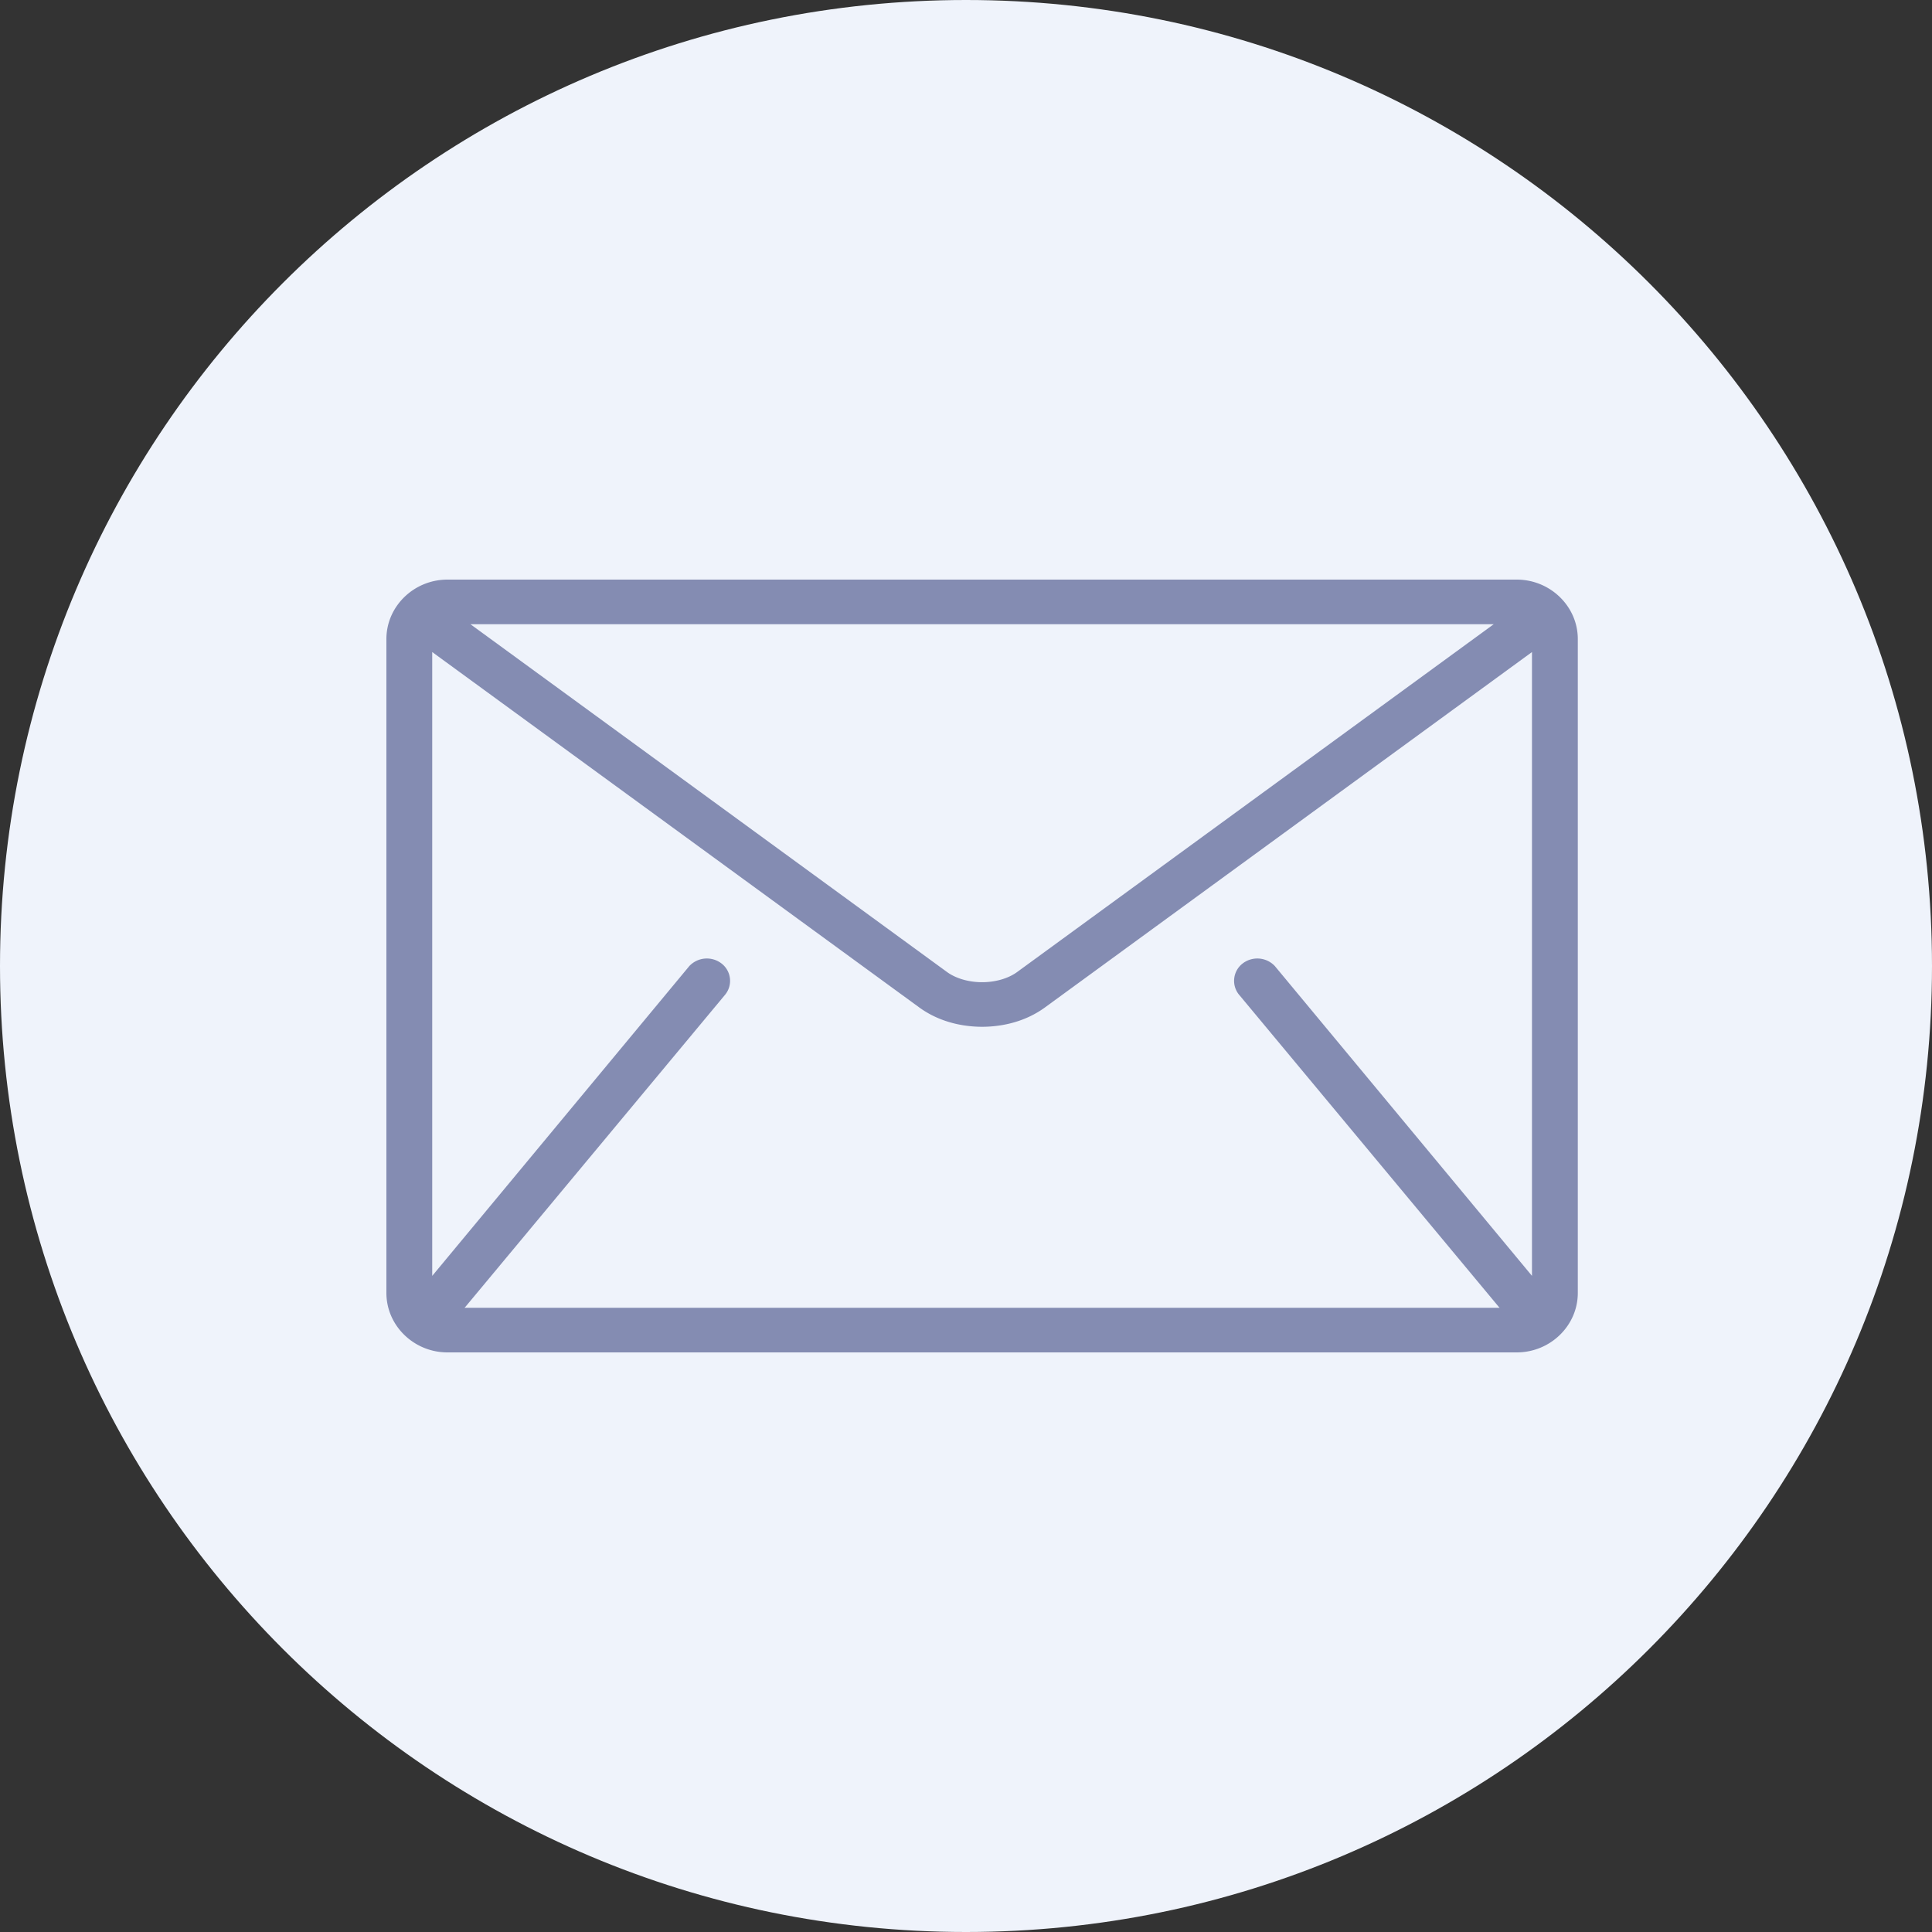
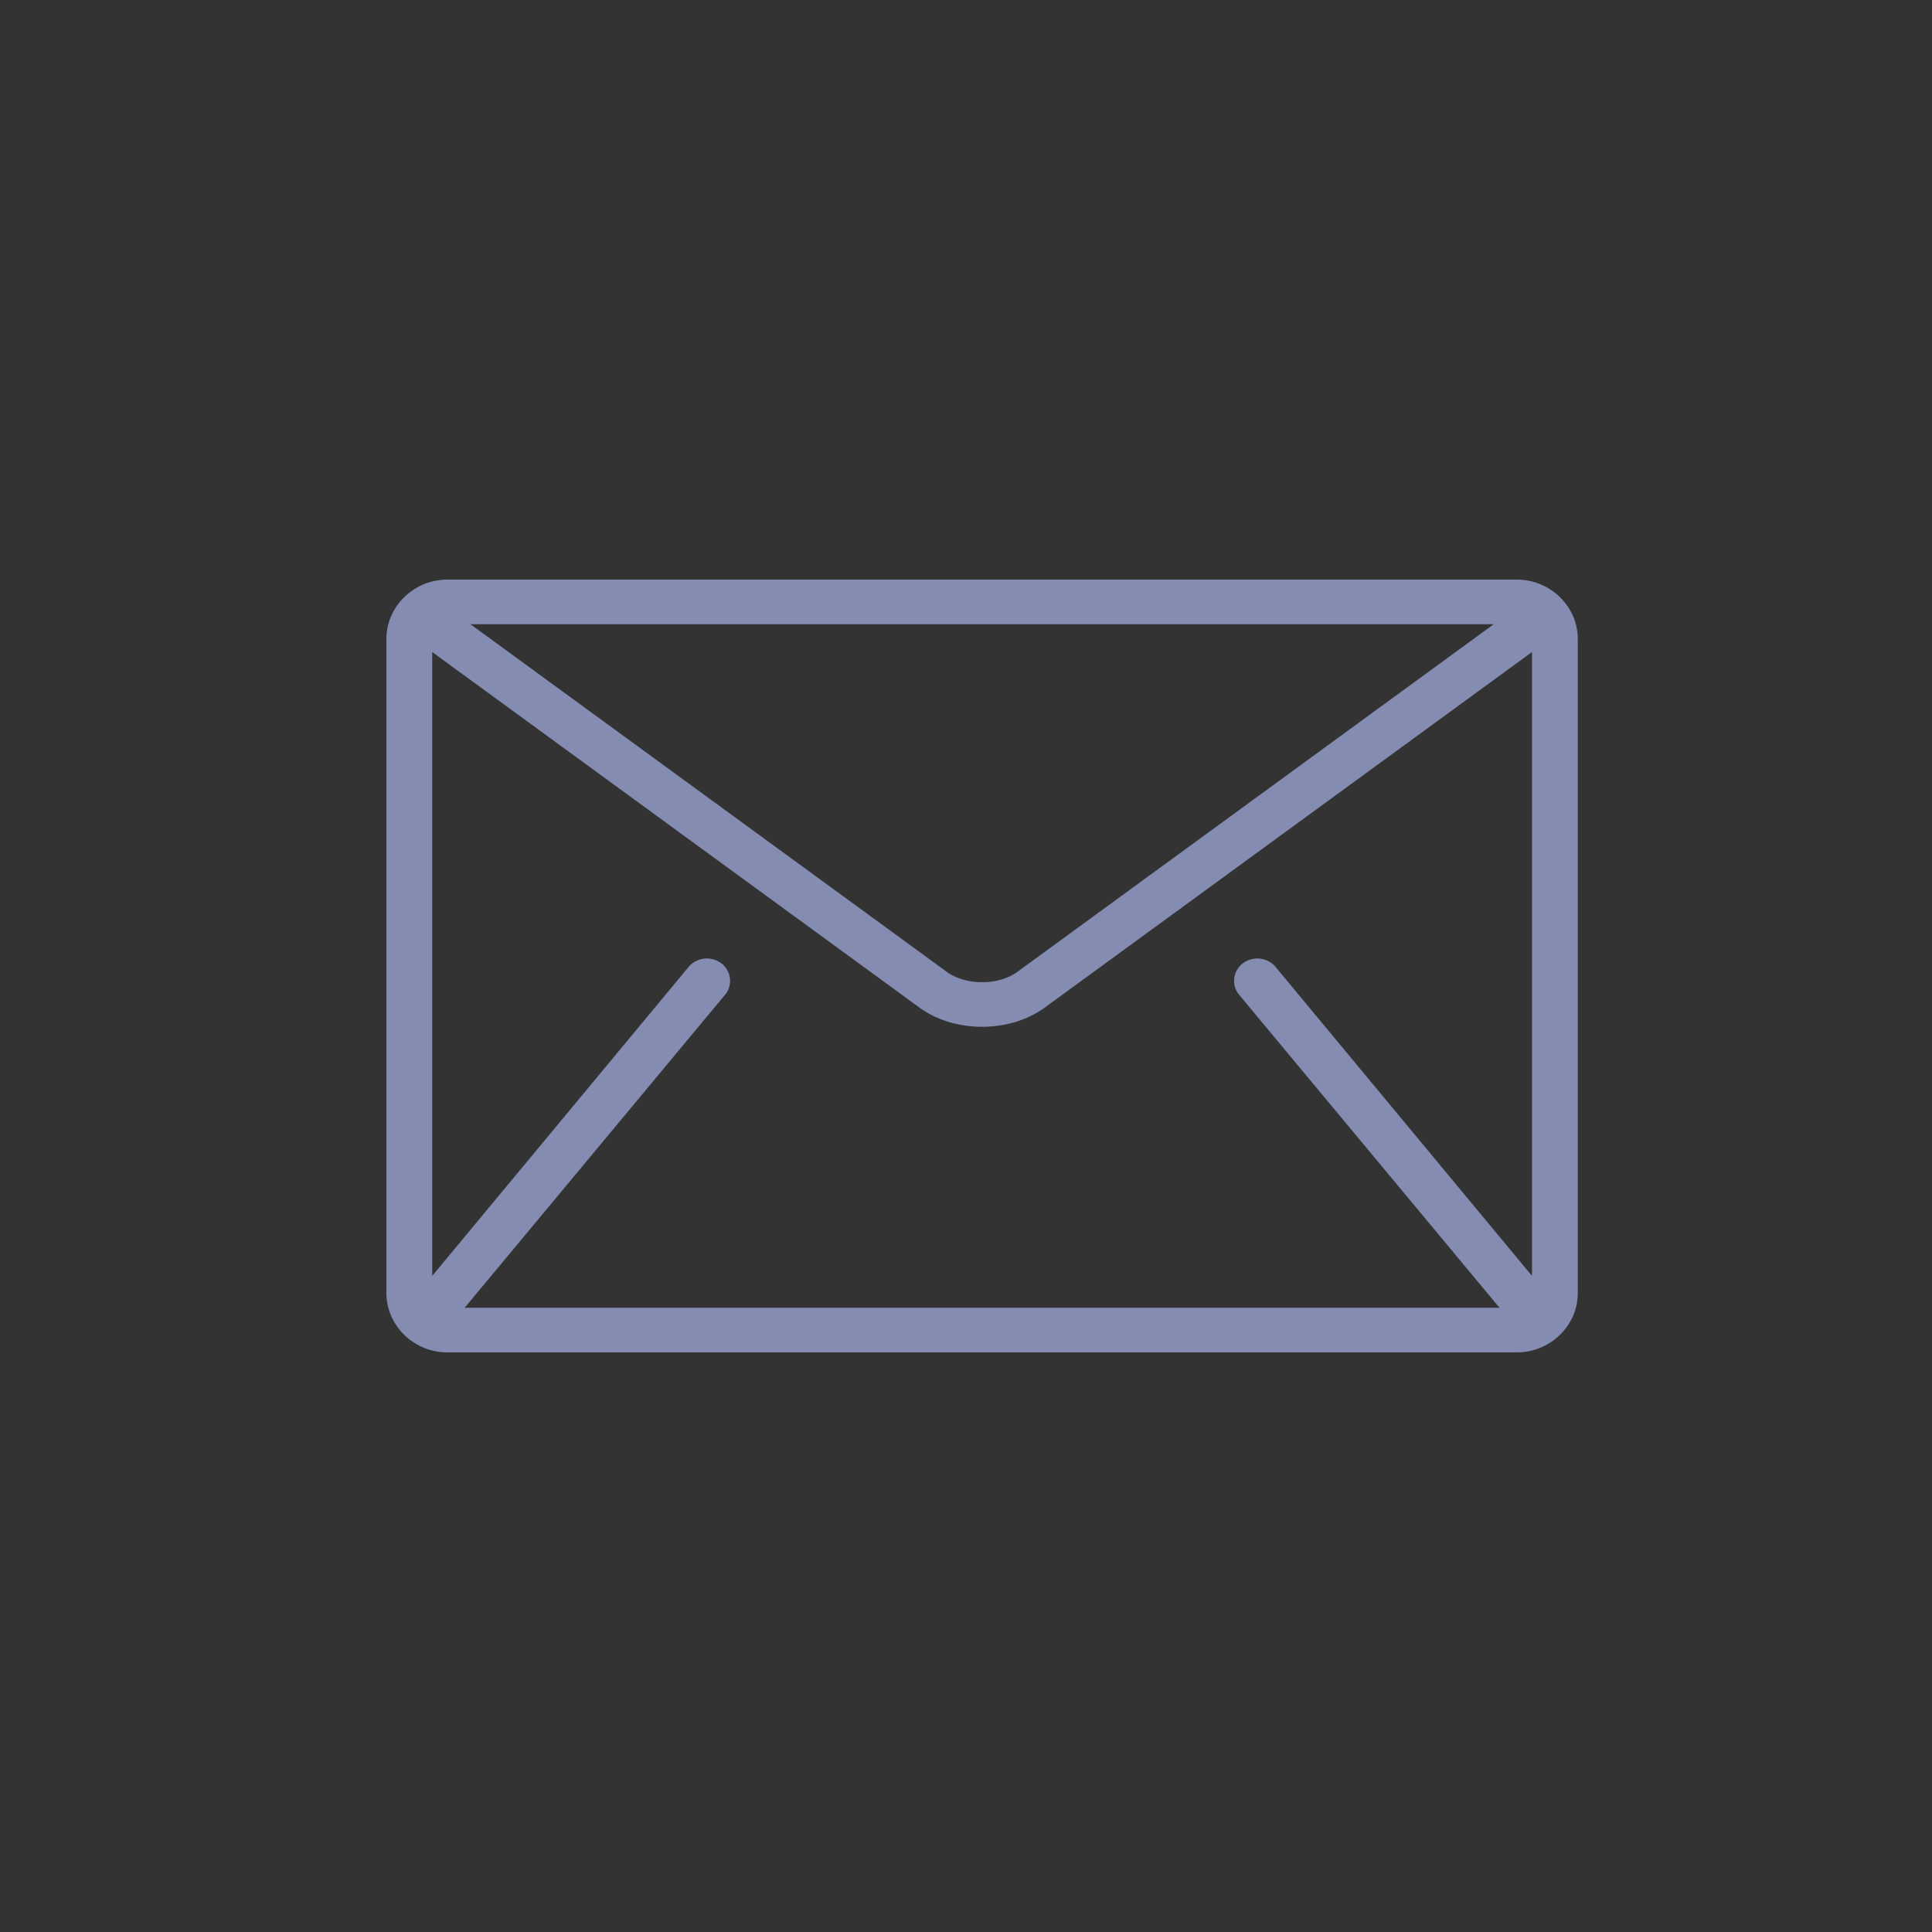
<svg xmlns="http://www.w3.org/2000/svg" width="60" height="60" viewBox="0 0 60 60">
  <rect x="0" y="0" width="60" height="60" fill="#333333" stroke="none" />
  <g>
    <g>
      <g>
-         <path fill="#eff3fb" d="M30 60c16.569 0 30-13.432 30-30C60 13.431 46.569 0 30 0 13.431 0 0 13.431 0 30c0 16.568 13.431 30 30 30z" />
-       </g>
+         </g>
      <g>
        <g>
          <path fill="#848cb2" d="M38.485 30.897l8.064 9.693c.008.01.018.017.027.025H14.424l.026-.025 8.065-9.693a.68.68 0 0 0-.106-.974.748.748 0 0 0-1 .077l-7.986 9.624V20.25l15.132 11.042c.569.412 1.26.594 1.945.596.683-.002 1.375-.183 1.945-.596L47.577 20.25v19.373L39.59 30a.748.748 0 0 0-1-.077.68.68 0 0 0-.106.974zm7.905-11.512l-14.799 10.8c-.266.197-.674.32-1.091.318-.417.002-.825-.121-1.092-.318l-14.799-10.8zM47.102 18H13.897C12.854 18 12 18.83 12 19.846v20.308c0 1.015.854 1.846 1.897 1.846h33.206C48.146 42 49 41.17 49 40.154V19.846C49 18.831 48.146 18 47.102 18z" />
        </g>
      </g>
    </g>
  </g>
</svg>